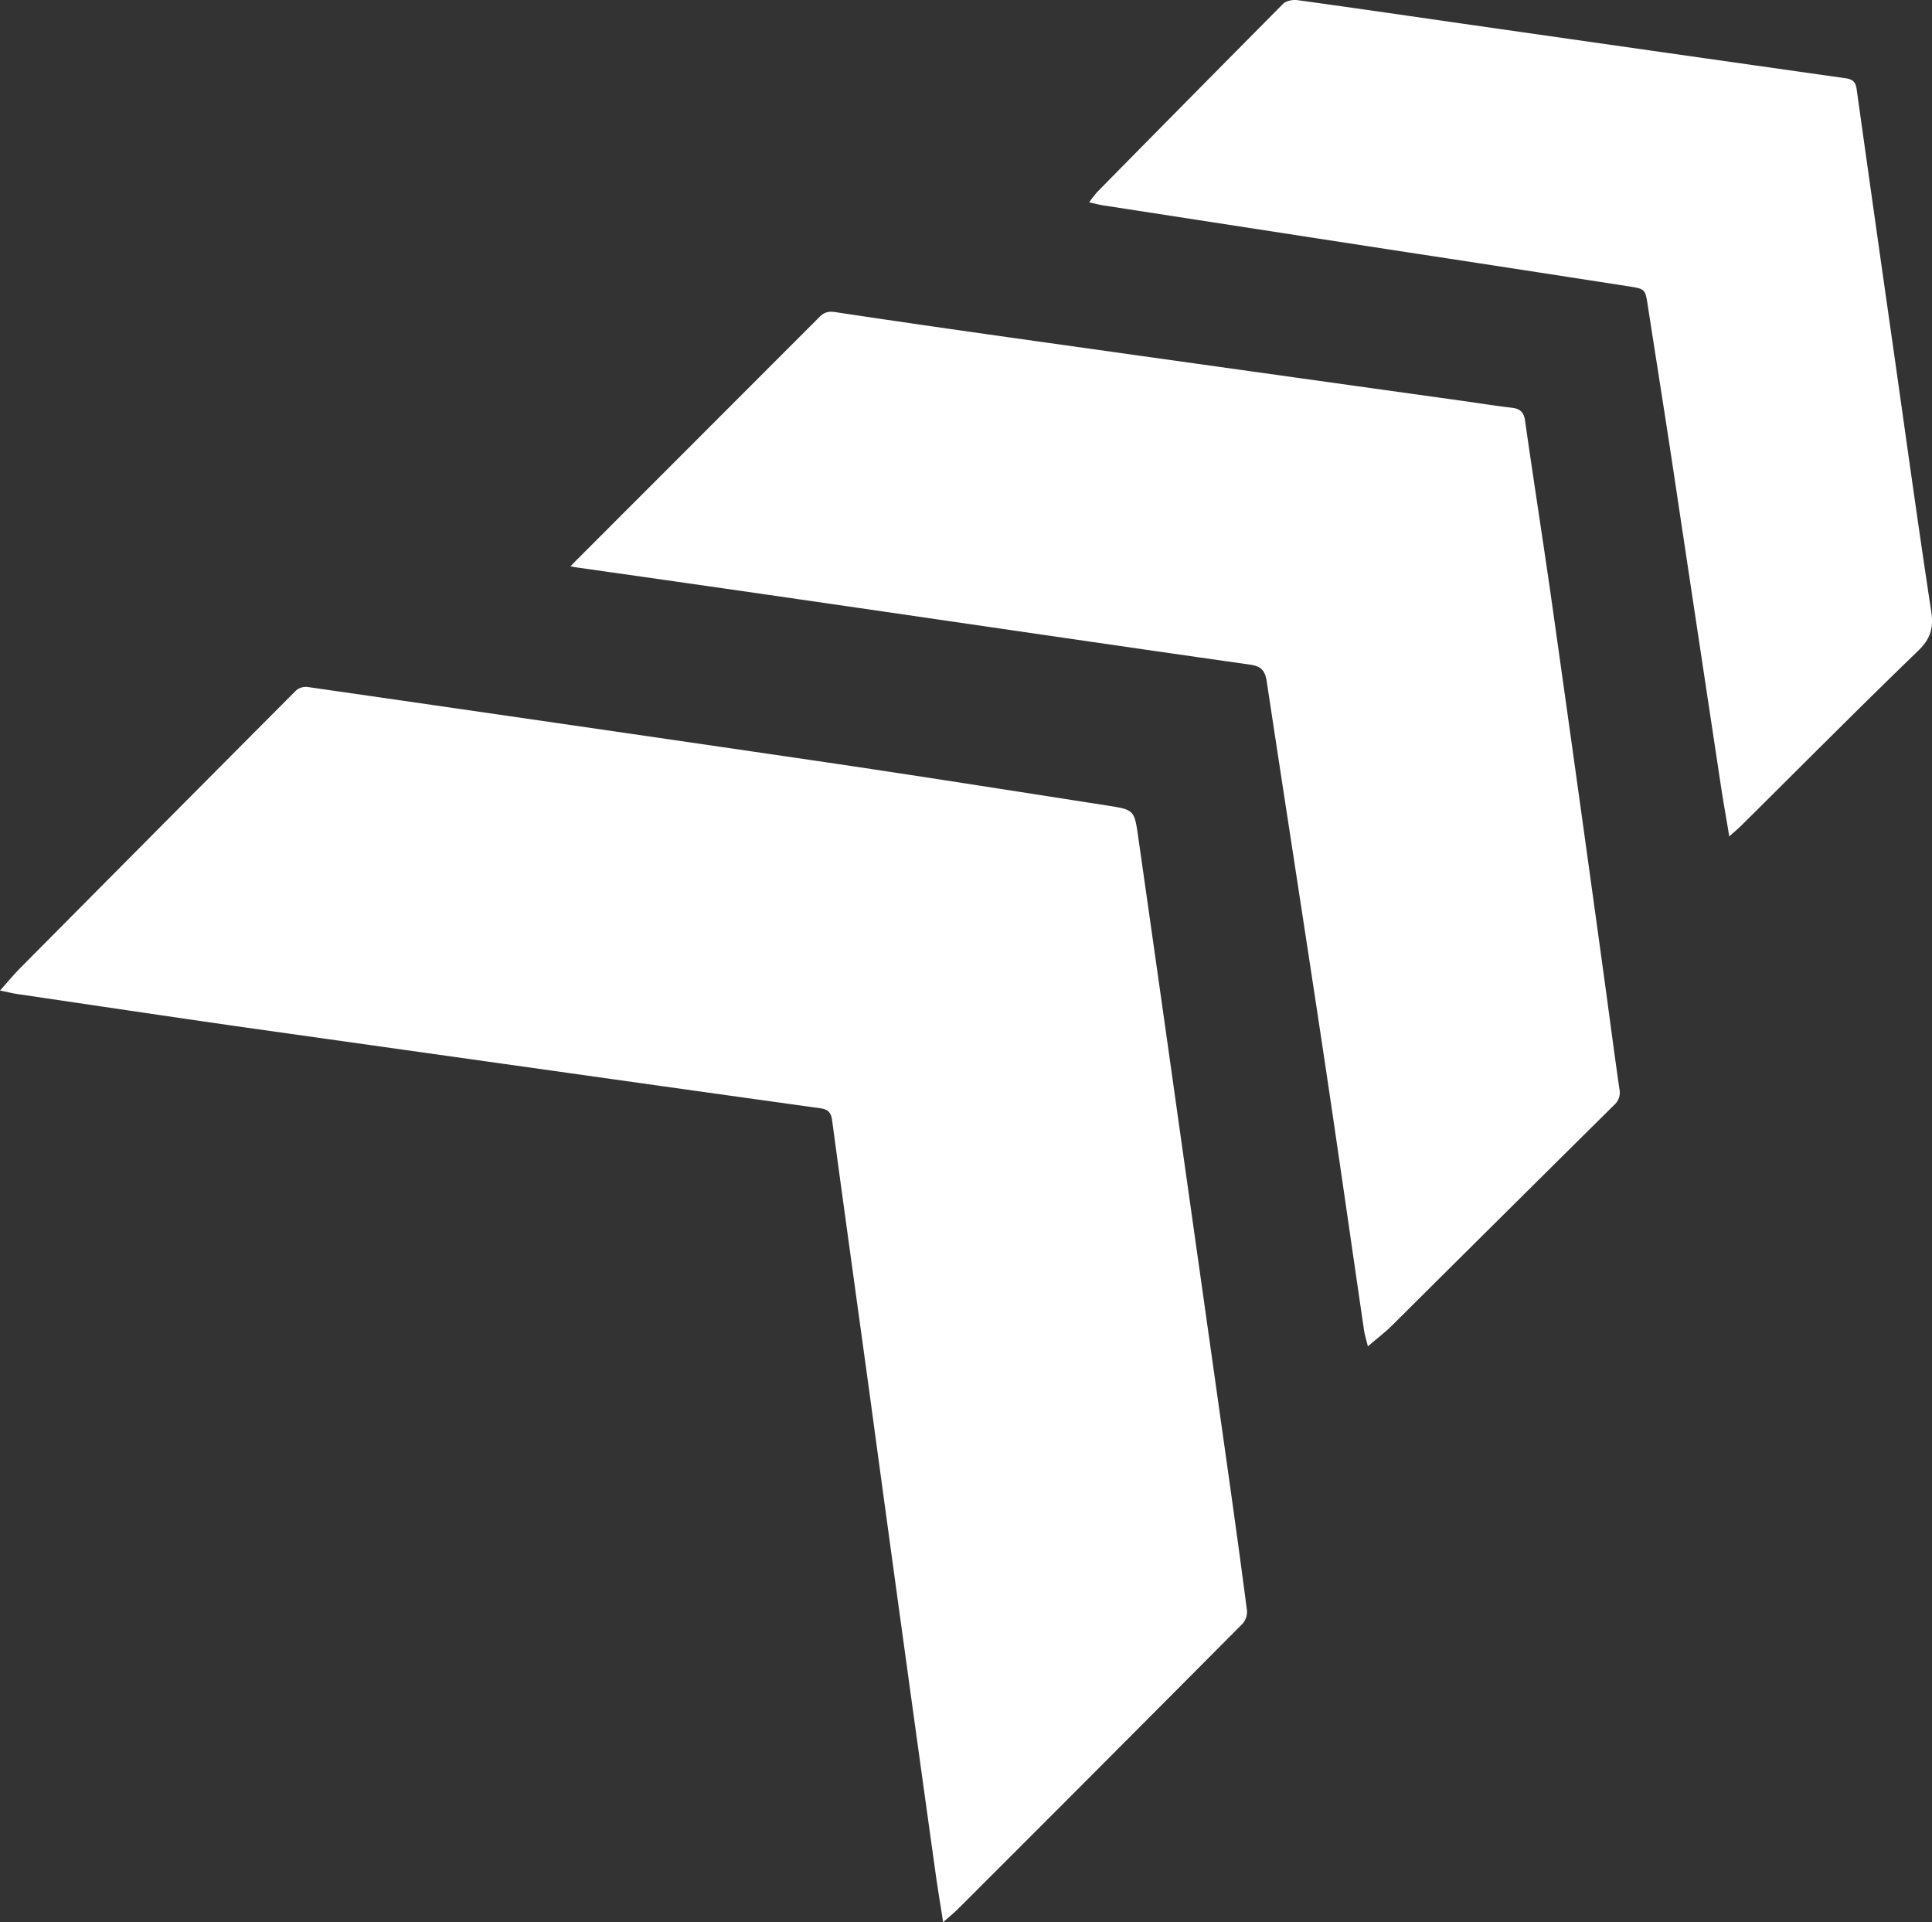
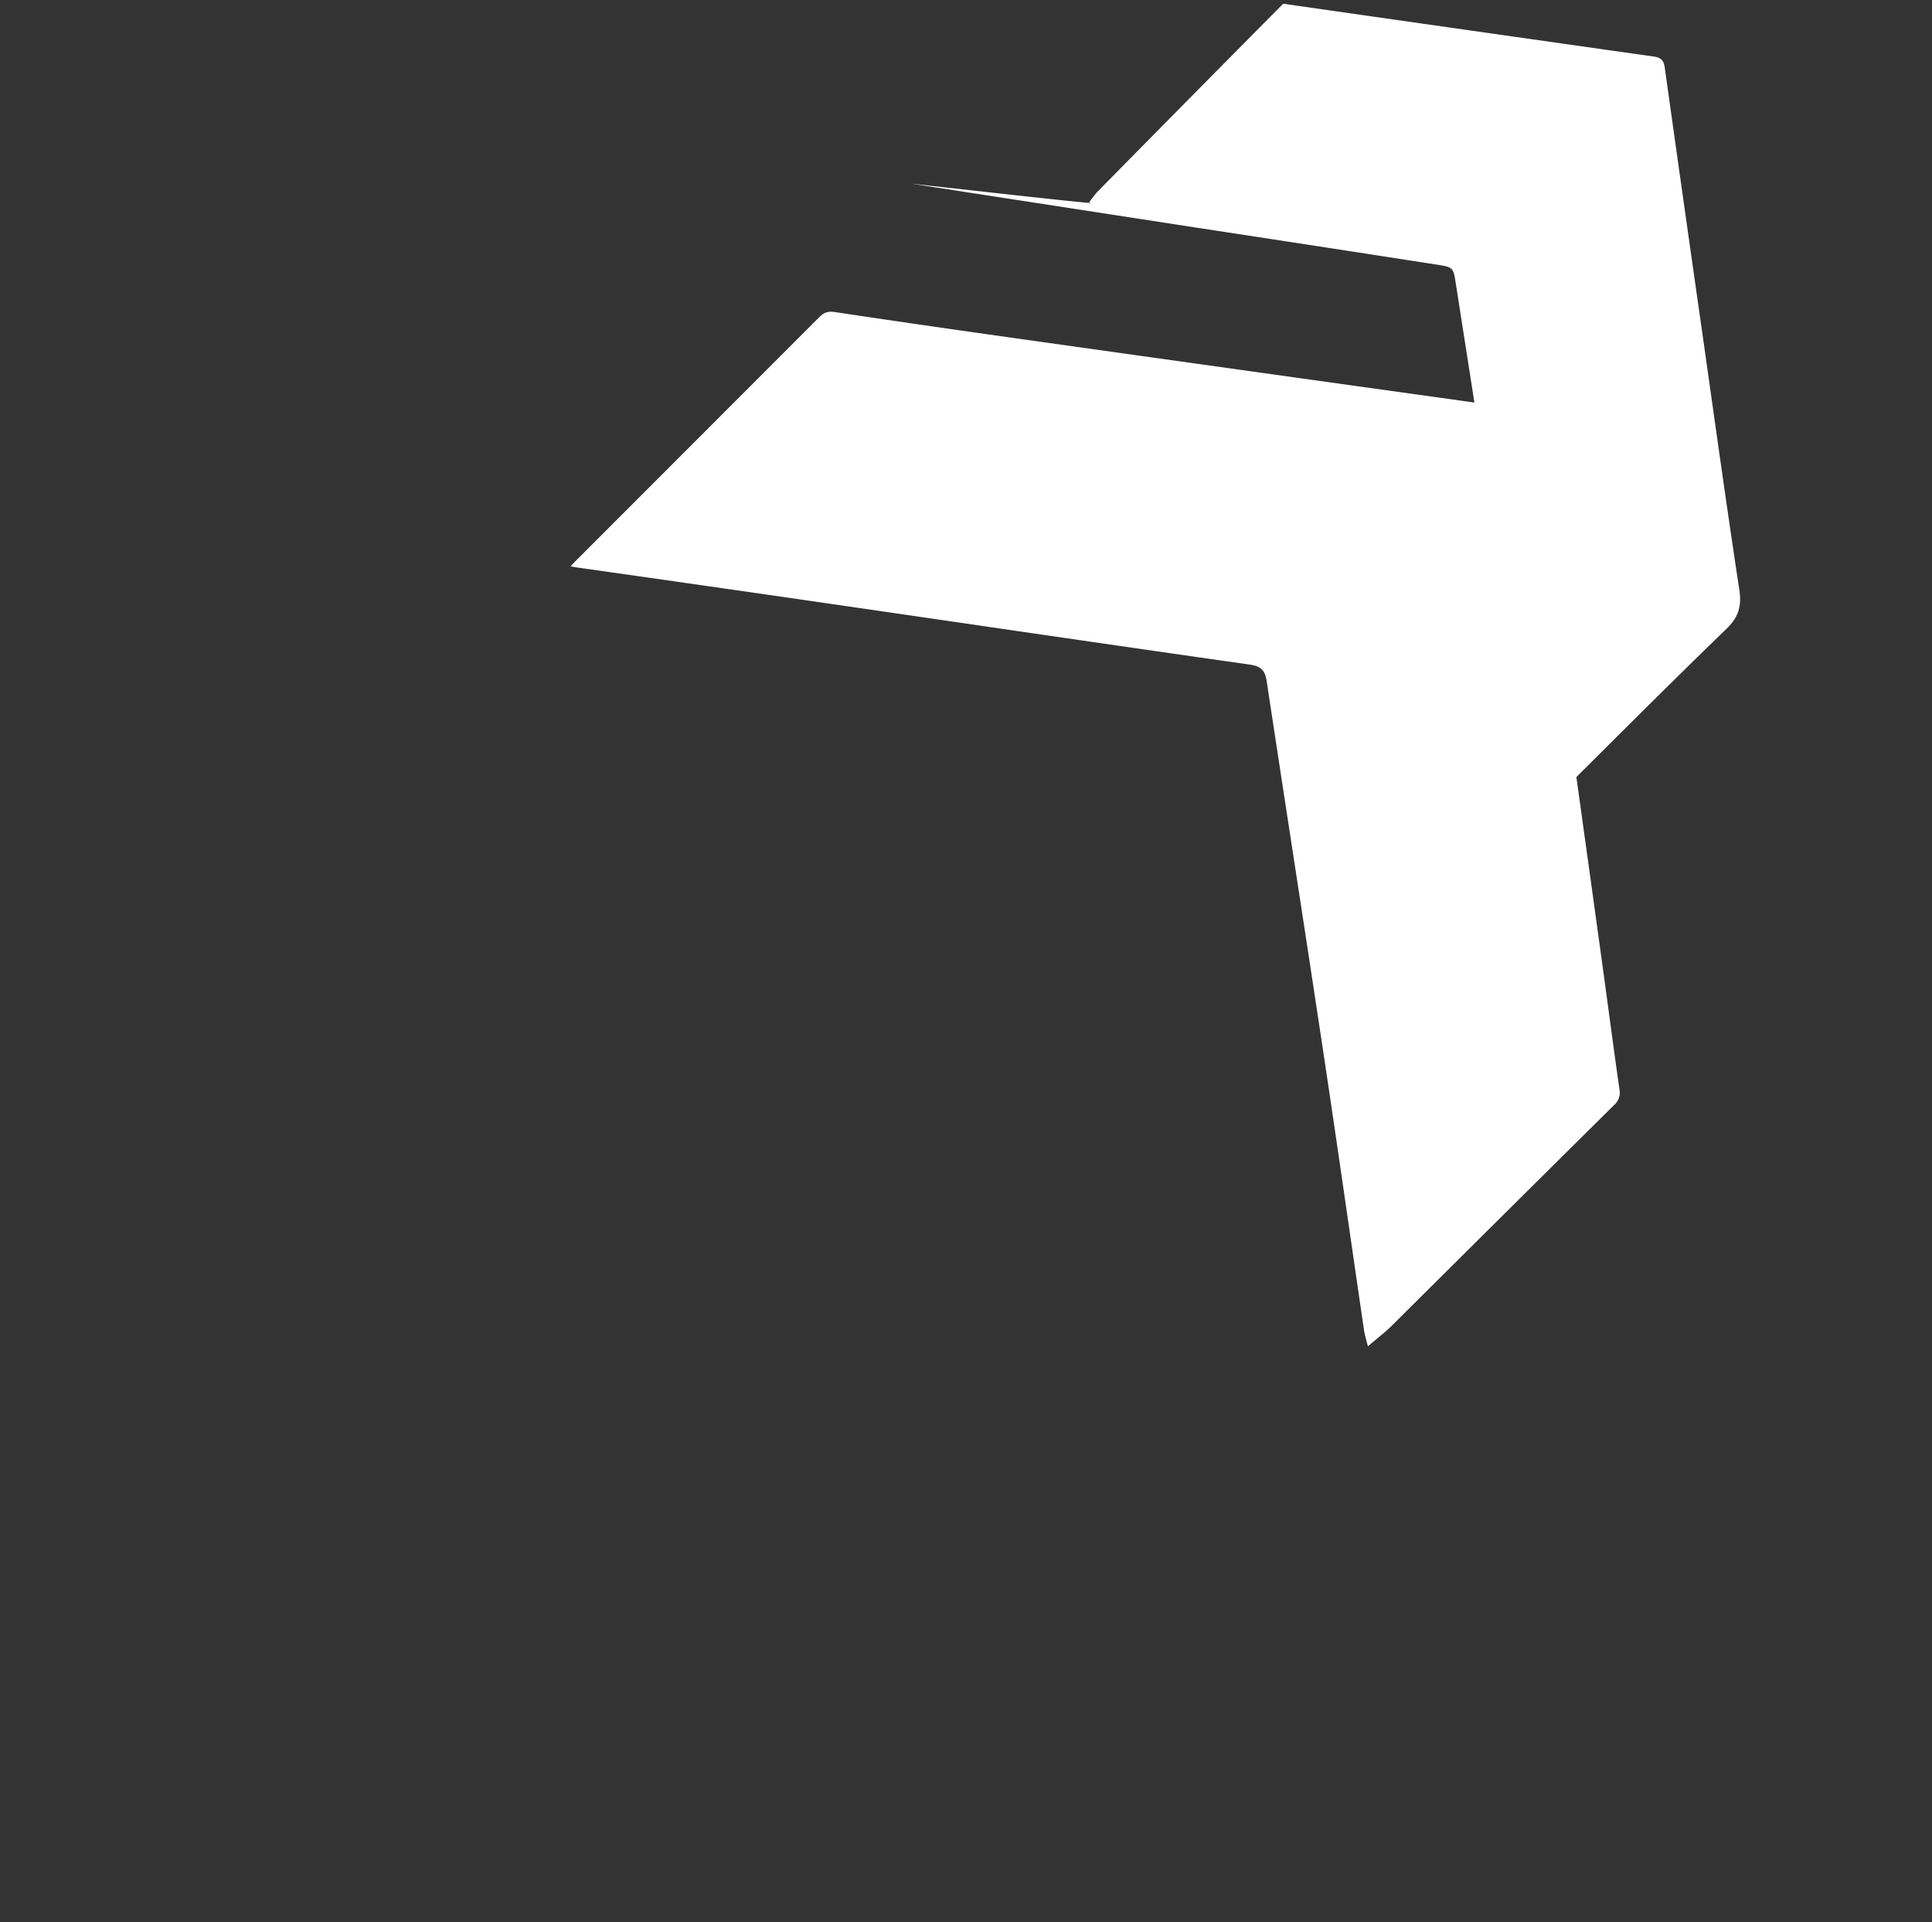
<svg xmlns="http://www.w3.org/2000/svg" viewBox="0 0 951.96 947.07">
  <rect x="0" y="0" width="951.96" height="947.07" fill="#333333" stroke="none" />
  <defs>
    <style>.cls-1{fill:#fff;}</style>
  </defs>
  <title>svvРесурс 2@8x-8-4</title>
  <g id="Слой_2" data-name="Слой 2">
    <g id="Слой_1-2" data-name="Слой 1">
-       <path class="cls-1" d="M0,488.06c3.74-4.17,6.65-7.72,9.88-11q67.94-68.5,136-136.85a7.45,7.45,0,0,1,5.6-1.73Q277.27,356.59,403,375c47.58,7,95.09,14.52,142.62,21.91,13.15,2.05,13.33,2.28,15.17,15.19q10.66,74.69,21.18,149.4,11.34,80.12,22.65,160.24c3.37,23.9,6.7,47.82,9.8,71.76a8.79,8.79,0,0,1-2.12,6.48q-69.94,70.38-140.17,140.5c-2.06,2.06-4.35,3.9-7.41,6.62-1.32-8.43-2.56-15.75-3.59-23.1q-8.36-59.88-16.6-119.78-7.9-57.42-15.68-114.85c-6.29-45.85-12.69-91.69-18.86-137.56-.53-3.95-2.31-5.26-5.86-5.75q-61.83-8.6-123.63-17.33-80.09-11.26-160.16-22.55c-37.4-5.34-74.76-10.94-112.14-16.45C5.78,489.34,3.42,488.75,0,488.06Z" />
      <path class="cls-1" d="M281.11,279.05c1.7-1.77,2.77-2.92,3.88-4q59.38-59.4,118.75-118.83c2.34-2.35,4.37-2.95,7.81-2.44,32.75,4.94,65.54,9.62,98.34,14.23q105.58,14.85,211.19,29.57c7.92,1.1,15.81,2.39,23.74,3.31,4,.46,6,2,6.61,6.33,4.36,30.49,9.15,60.93,13.47,91.43q12.55,88.78,24.77,177.61c2.79,20.12,5.38,40.28,8.28,60.39a8.15,8.15,0,0,1-2.68,7.87Q740.6,598.68,686,653c-3.51,3.48-7.49,6.48-12,10.37-.79-3.25-1.54-5.54-1.89-7.89-6.74-46-13.27-92-20.19-137.89-9.12-60.6-18.58-121.14-27.74-181.74-.78-5.17-2.5-7.55-8.18-8.36-68.71-9.77-137.38-19.89-206.06-29.86q-62-9-124-17.79C284.64,279.69,283.38,279.44,281.11,279.05Z" />
-       <path class="cls-1" d="M536.67,99.72a57.55,57.55,0,0,1,3.9-5.06q45.75-46.48,91.7-92.82c1.49-1.49,4.8-2.07,7.09-1.76,29.17,4,58.31,8.29,87.47,12.46q91.21,13.07,182.44,26c3.7.52,5.07,1.88,5.56,5.4q9,64.34,18.2,128.65c6.1,42.86,12,85.75,18.53,128.55,1.23,8.14-.25,13.54-6.37,19.46-29.36,28.36-58.12,57.35-87.11,86.09-1.64,1.62-3.42,3.09-6,5.45-1.47-8.85-2.9-16.74-4.1-24.67q-11.87-78.52-23.67-157.06c-4-26.51-8.24-53-12.34-79.48-1.29-8.39-1.22-8.56-9.45-9.84q-59.46-9.23-118.94-18.3-70-10.78-140.11-21.62C541.48,100.85,539.57,100.34,536.67,99.72Z" />
+       <path class="cls-1" d="M536.67,99.72a57.55,57.55,0,0,1,3.9-5.06q45.75-46.48,91.7-92.82q91.21,13.07,182.44,26c3.7.52,5.07,1.88,5.56,5.4q9,64.34,18.2,128.65c6.1,42.86,12,85.75,18.53,128.55,1.23,8.14-.25,13.54-6.37,19.46-29.36,28.36-58.12,57.35-87.11,86.09-1.64,1.62-3.42,3.09-6,5.45-1.47-8.85-2.9-16.74-4.1-24.67q-11.87-78.52-23.67-157.06c-4-26.51-8.24-53-12.34-79.48-1.29-8.39-1.22-8.56-9.45-9.84q-59.46-9.23-118.94-18.3-70-10.78-140.11-21.62C541.48,100.85,539.57,100.34,536.67,99.72Z" />
    </g>
  </g>
</svg>